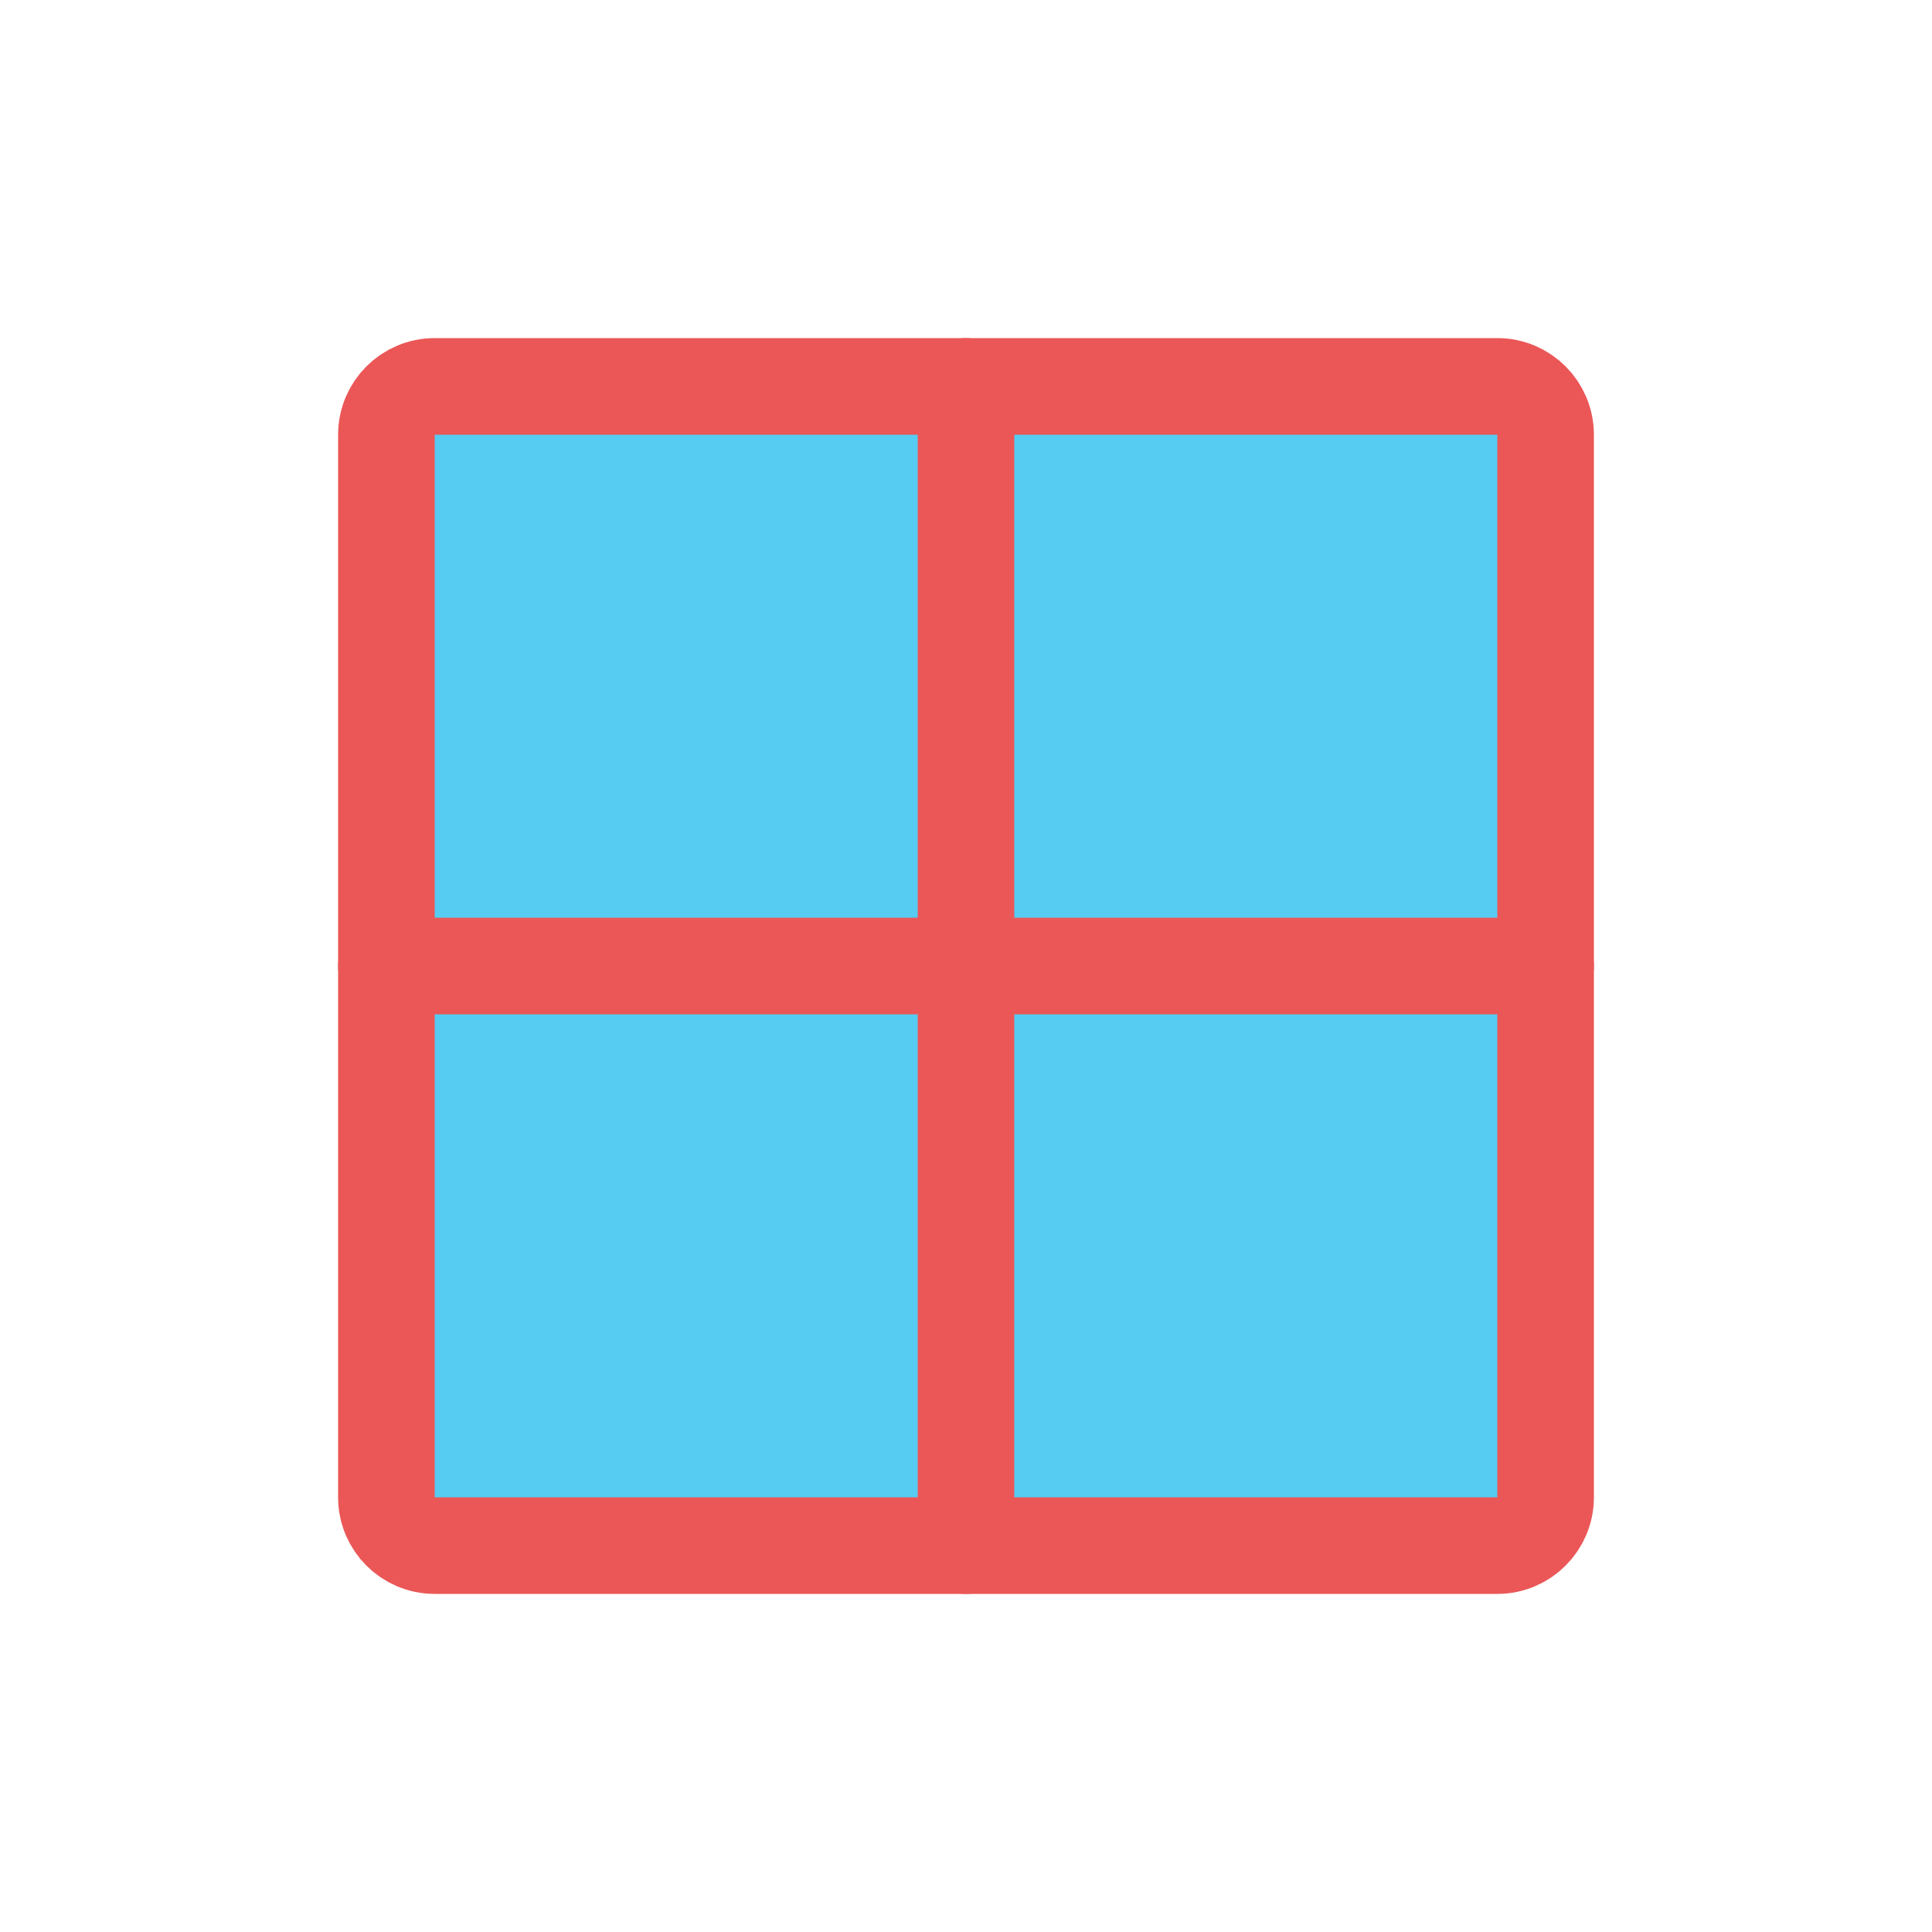
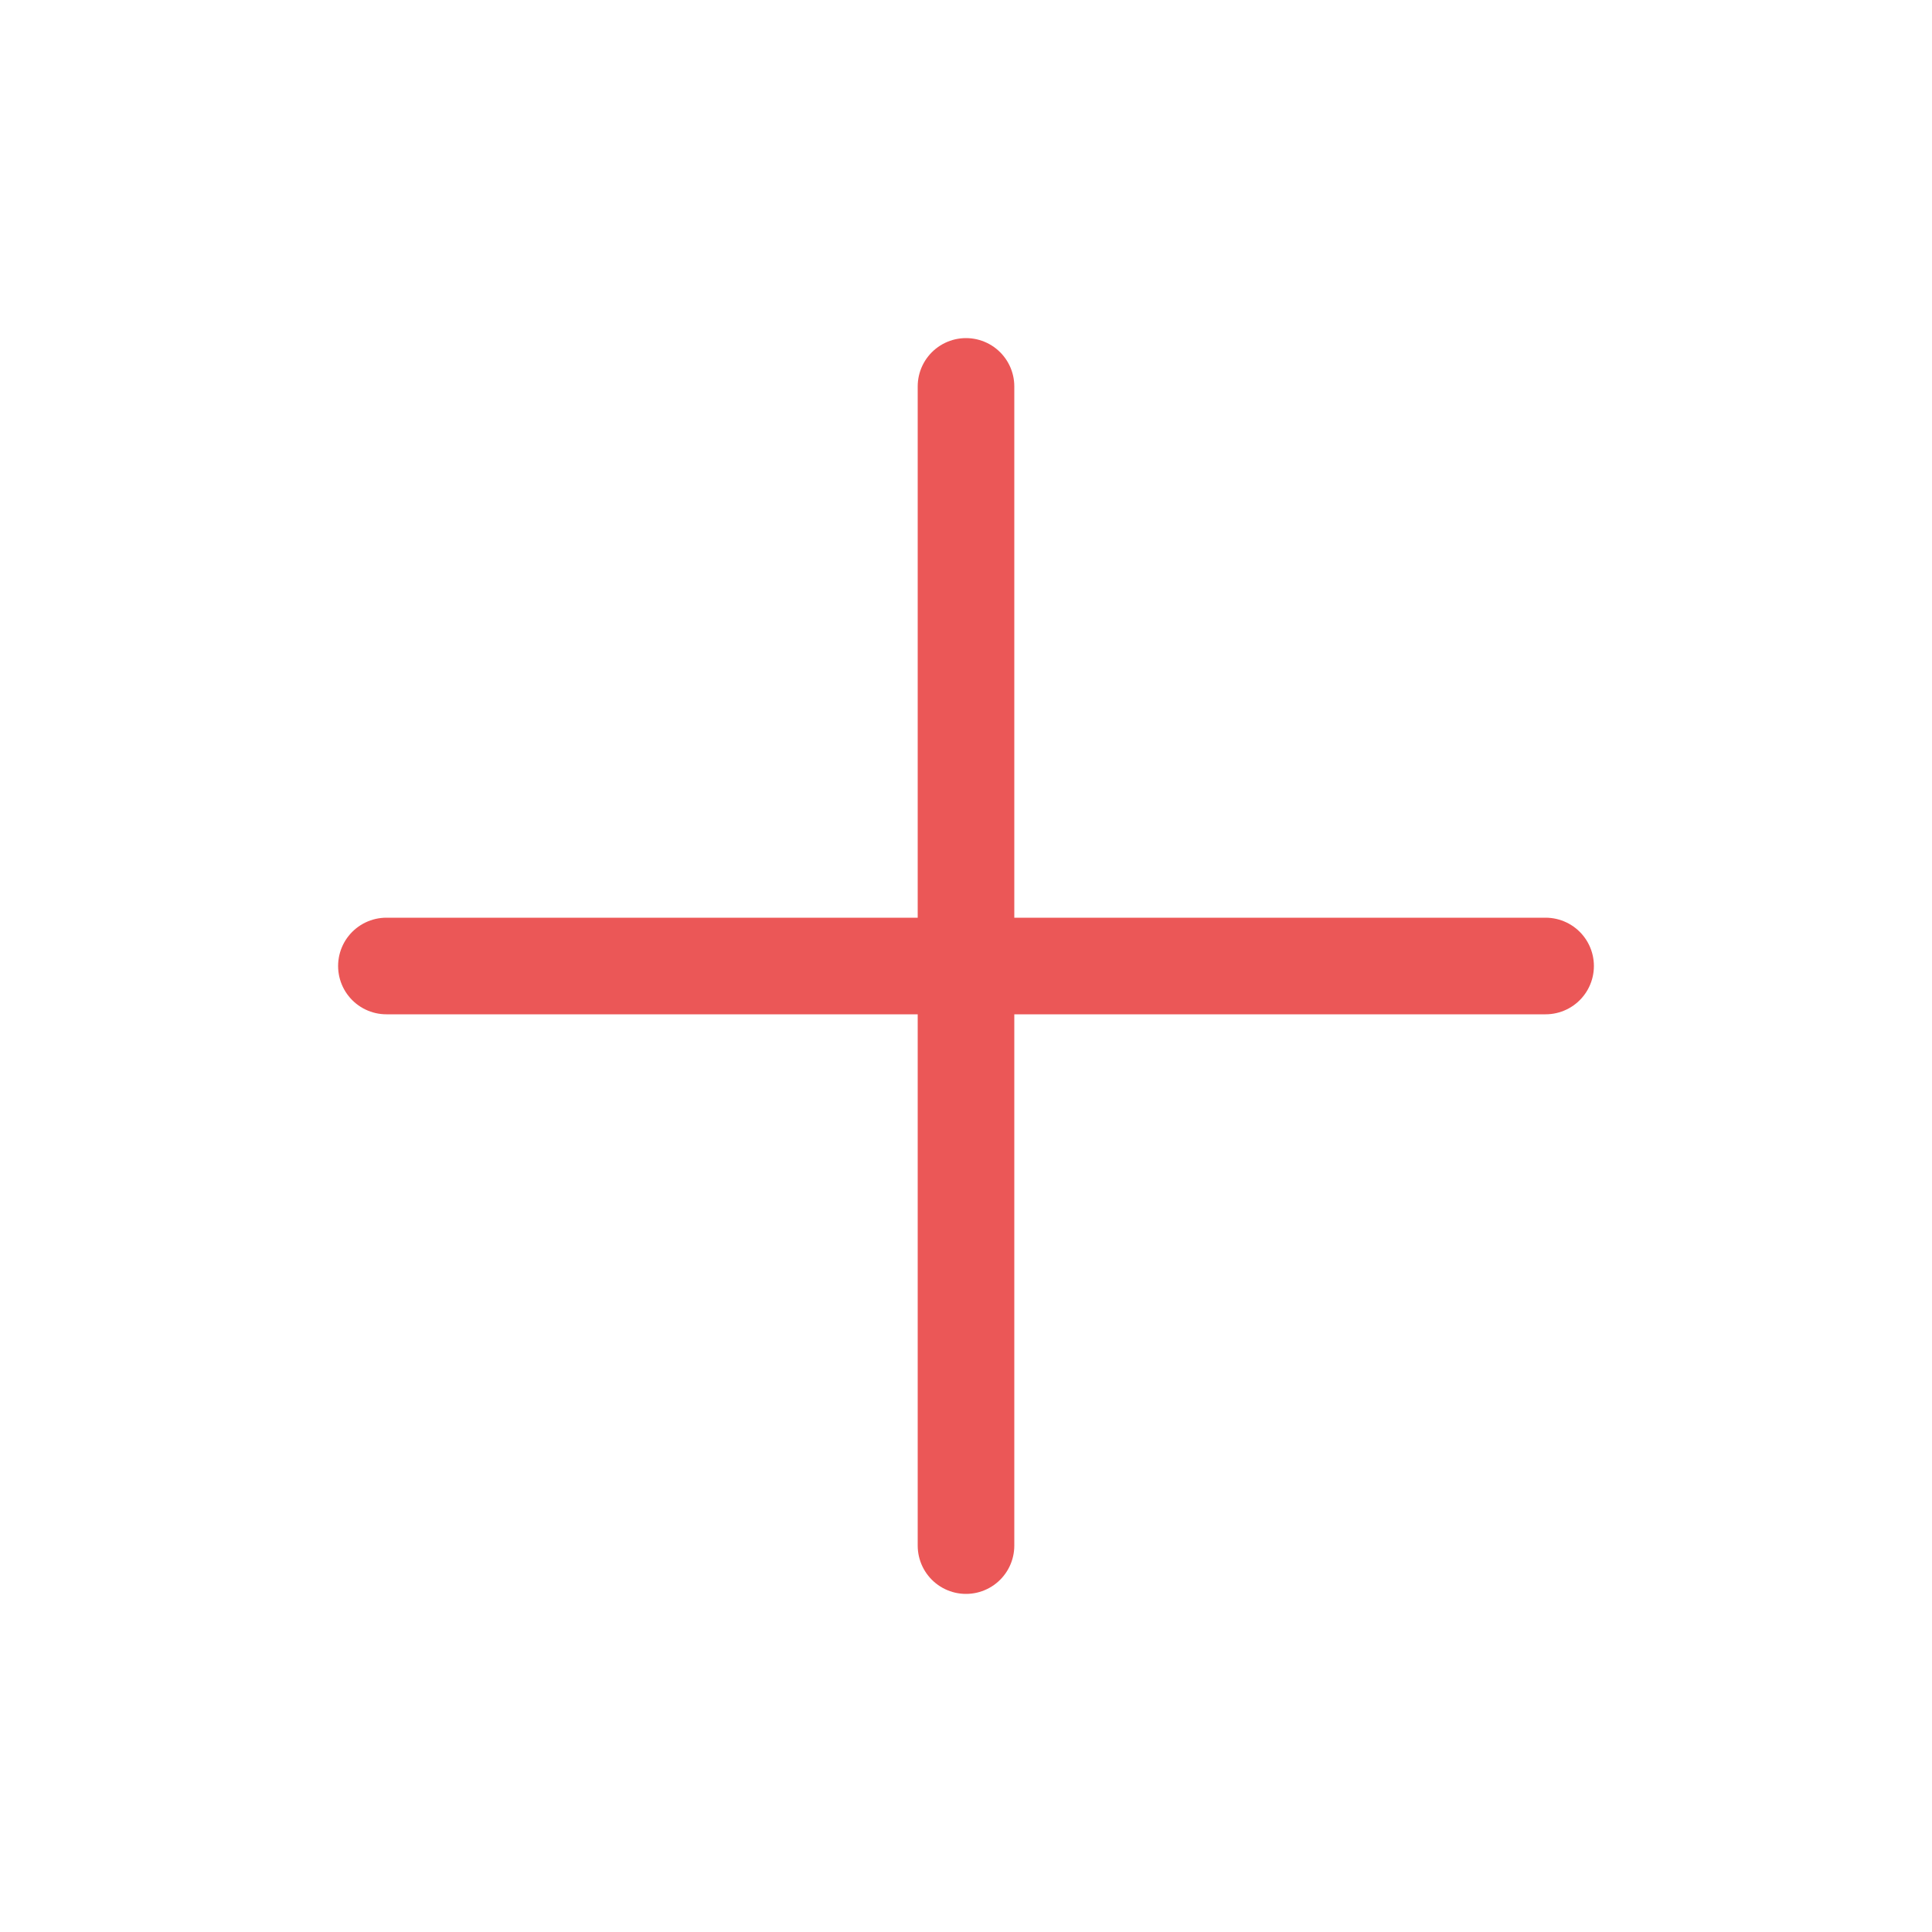
<svg xmlns="http://www.w3.org/2000/svg" width="80" height="80" viewBox="0 0 80 80" fill="none">
-   <path d="M16 18C16 16.895 16.895 16 18 16L62 16C63.105 16 64 16.895 64 18L64 62C64 63.105 63.105 64 62 64H18C16.895 64 16 63.105 16 62L16 18Z" fill="#56CCF2" stroke="#EB5757" stroke-width="4" stroke-linecap="round" stroke-linejoin="round" />
  <path d="M64 40L16 40" stroke="#EB5757" stroke-width="4" stroke-linecap="round" stroke-linejoin="round" />
  <path d="M40 16L40 64" stroke="#EB5757" stroke-width="4" stroke-linecap="round" stroke-linejoin="round" />
</svg>